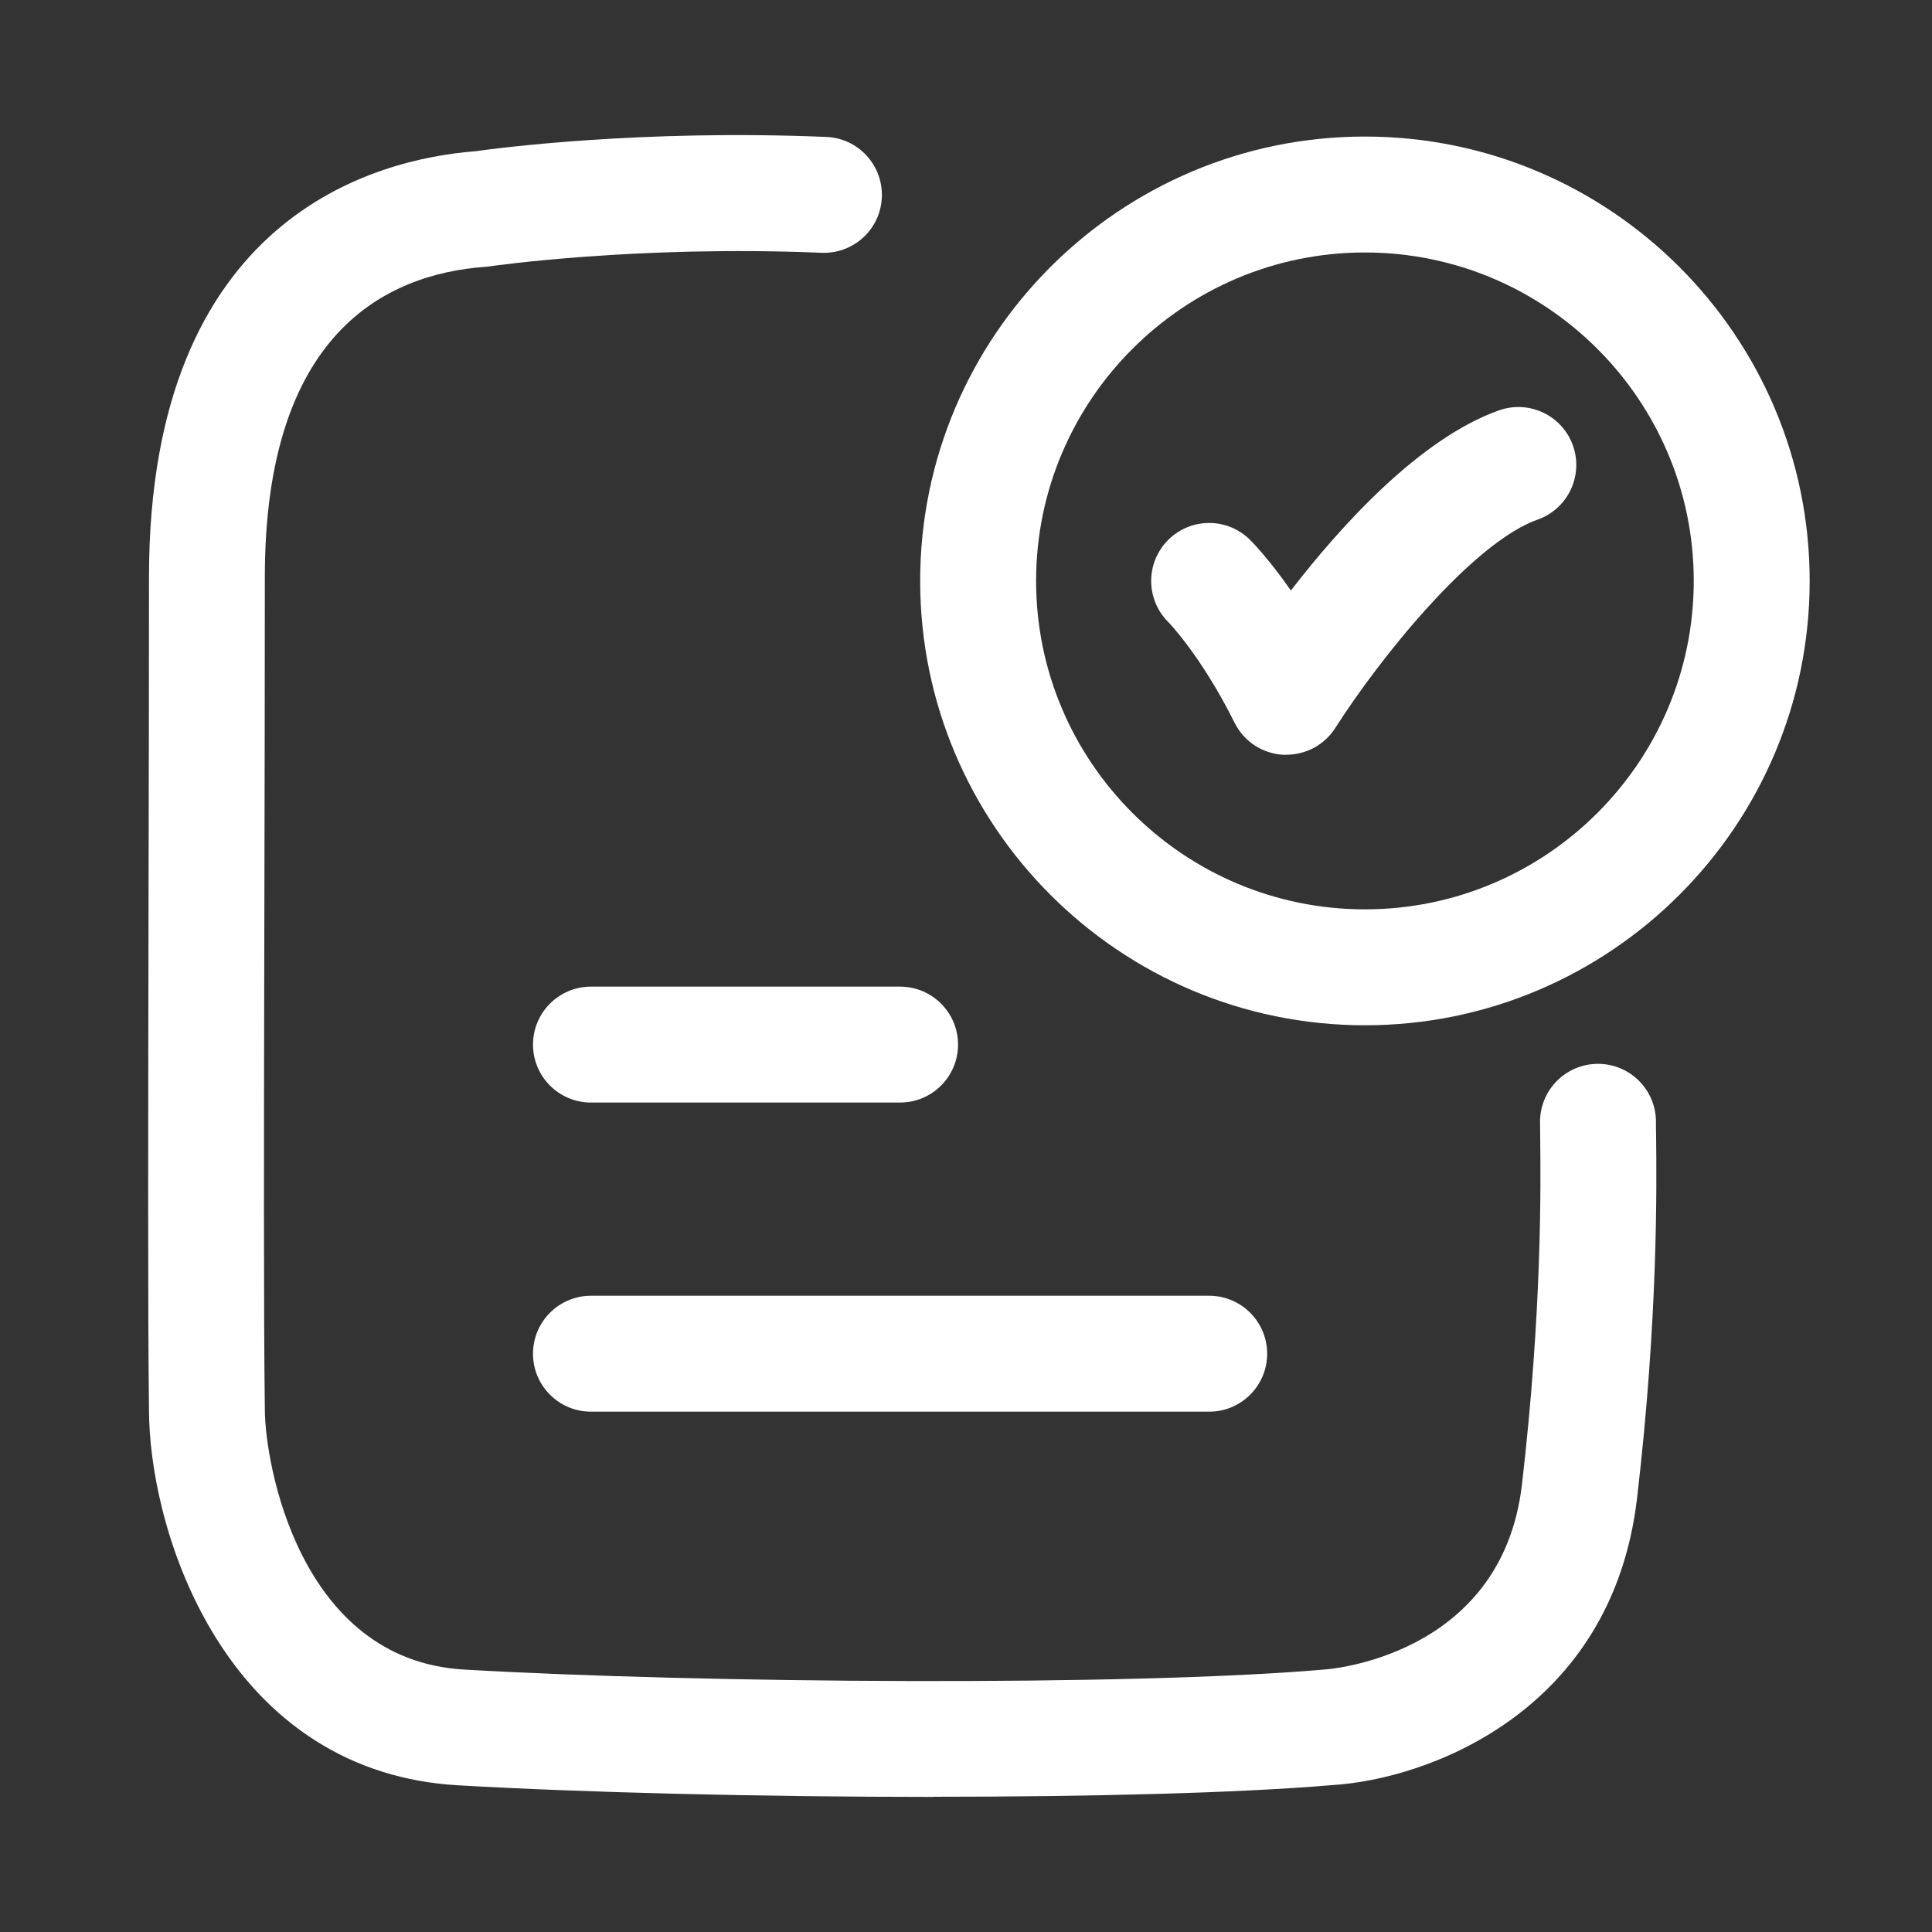
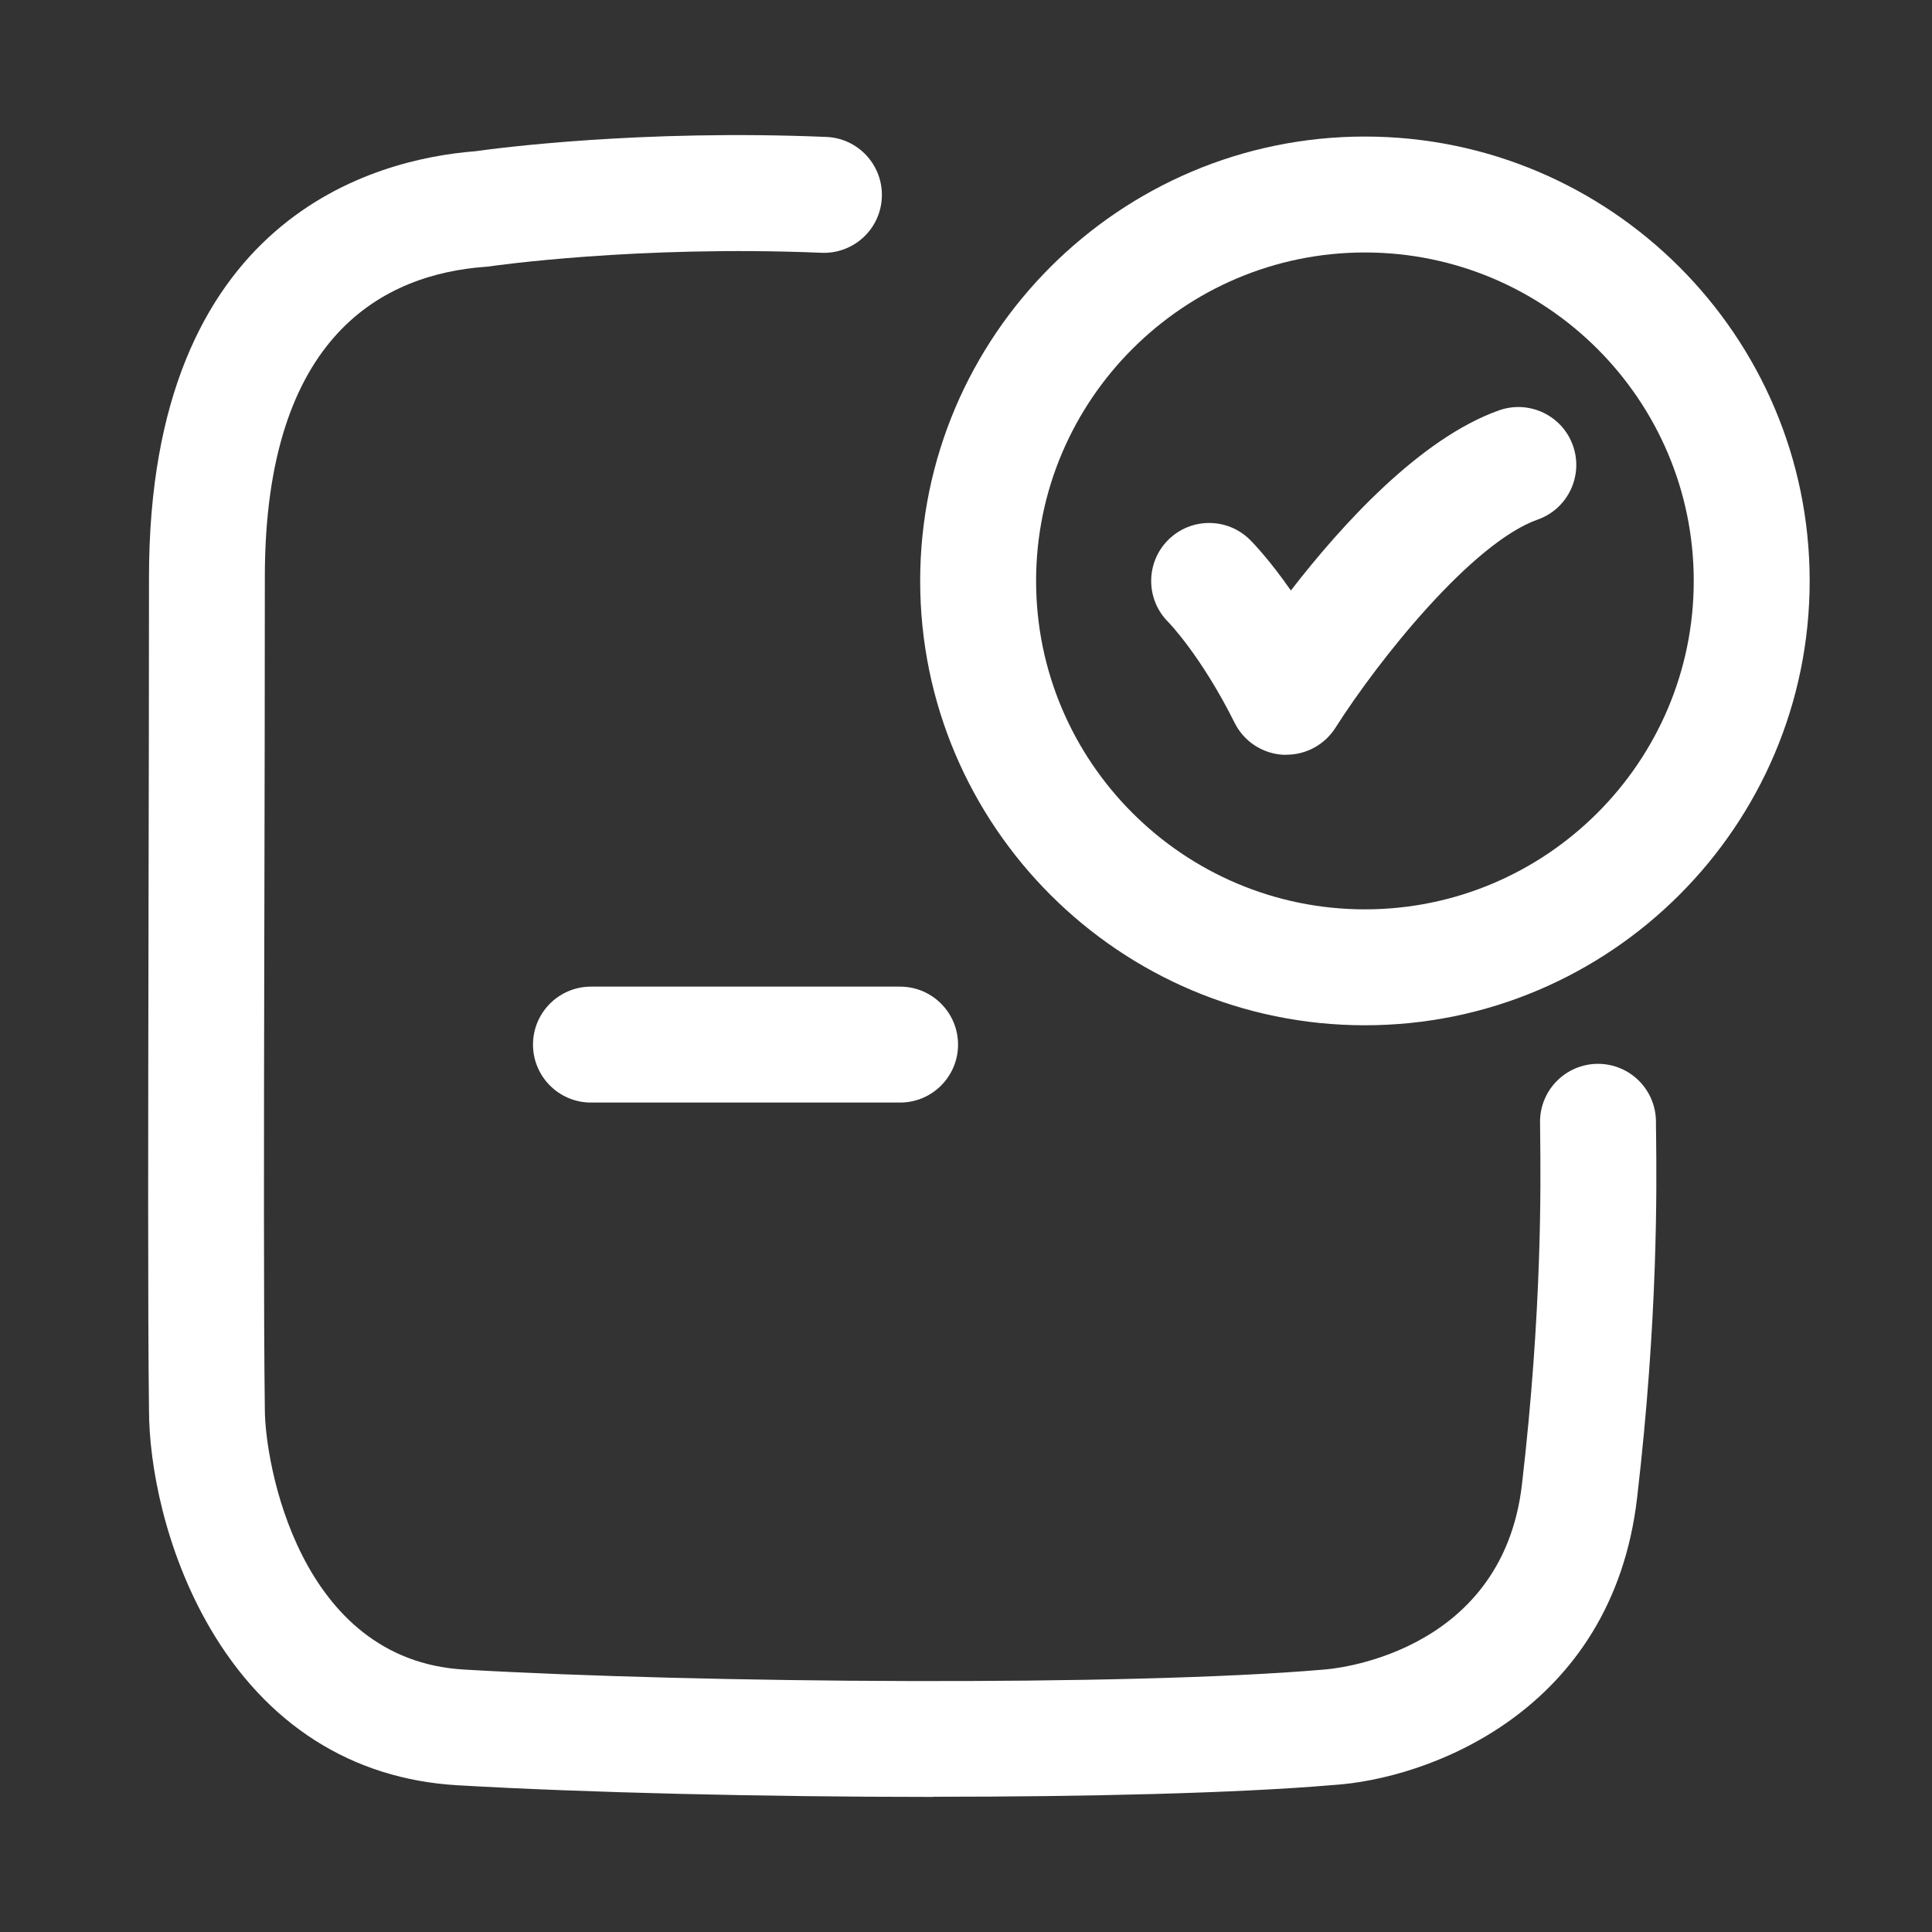
<svg xmlns="http://www.w3.org/2000/svg" width="25" height="25" viewBox="0 0 25 25" fill="none">
  <rect x="0" y="0" width="25" height="25" fill="#333333" stroke="none" />
  <path d="M12.075 23.252C9.865 23.252 7.547 23.196 5.917 23.101C4.555 23.021 3.448 22.318 2.717 21.066C2.136 20.07 1.928 18.956 1.928 18.244C1.912 16.991 1.917 14.494 1.922 11.835L1.922 11.719C1.925 10.297 1.928 8.826 1.928 7.465C1.928 2.803 4.858 2.058 6.151 1.957C6.412 1.92 8.287 1.671 10.693 1.772C11.107 1.789 11.428 2.139 11.411 2.553C11.394 2.967 11.045 3.288 10.63 3.271C8.239 3.171 6.361 3.443 6.342 3.446C6.324 3.449 6.305 3.451 6.286 3.452C4.982 3.546 3.427 4.319 3.427 7.466C3.427 8.828 3.424 10.3 3.421 11.723L3.42 12.193C3.415 14.712 3.411 17.039 3.427 18.235C3.427 18.922 3.864 21.479 6.003 21.604C9.07 21.782 14.595 21.822 17.122 21.605C17.125 21.605 17.128 21.605 17.132 21.604L17.143 21.603C17.166 21.602 19.434 21.447 19.694 19.209C19.955 16.964 19.937 15.326 19.93 14.709C19.93 14.663 19.929 14.623 19.929 14.588C19.928 14.561 19.928 14.537 19.928 14.516C19.928 14.102 20.264 13.766 20.678 13.766C21.092 13.766 21.428 14.102 21.428 14.516C21.428 14.56 21.428 14.619 21.43 14.692L21.43 14.701C21.437 15.351 21.456 17.054 21.184 19.382C20.862 22.155 18.47 23.025 17.24 23.099C16.006 23.204 14.084 23.25 12.074 23.25L12.075 23.252Z" fill="white" />
  <path d="M16.647 9.767H16.608C16.338 9.753 16.096 9.595 15.976 9.353C15.543 8.486 15.121 8.052 15.116 8.048C14.823 7.755 14.823 7.28 15.116 6.987C15.409 6.694 15.884 6.694 16.177 6.987C16.213 7.023 16.424 7.24 16.704 7.641C17.355 6.798 18.374 5.673 19.397 5.31C19.787 5.172 20.216 5.376 20.354 5.766C20.492 6.156 20.288 6.585 19.898 6.723C19.048 7.024 17.841 8.536 17.28 9.418C17.142 9.635 16.903 9.766 16.647 9.766V9.767Z" fill="white" />
  <path fill-rule="evenodd" clip-rule="evenodd" d="M11.907 7.517C11.907 10.688 14.489 13.267 17.662 13.267C20.835 13.267 23.417 10.688 23.417 7.517C23.417 4.346 20.835 1.767 17.662 1.767C14.489 1.767 11.907 4.346 11.907 7.517ZM13.407 7.517C13.407 5.174 15.316 3.267 17.662 3.267C20.008 3.267 21.917 5.174 21.917 7.517C21.917 9.86 20.008 11.767 17.662 11.767C15.316 11.767 13.407 9.86 13.407 7.517Z" fill="white" />
  <path d="M11.647 14.267H7.647C7.233 14.267 6.897 13.931 6.897 13.517C6.897 13.103 7.233 12.767 7.647 12.767H11.647C12.061 12.767 12.397 13.103 12.397 13.517C12.397 13.931 12.061 14.267 11.647 14.267Z" fill="white" />
-   <path d="M7.647 18.267H15.647C16.061 18.267 16.397 17.931 16.397 17.517C16.397 17.103 16.061 16.767 15.647 16.767H7.647C7.233 16.767 6.897 17.103 6.897 17.517C6.897 17.931 7.233 18.267 7.647 18.267Z" fill="white" />
</svg>